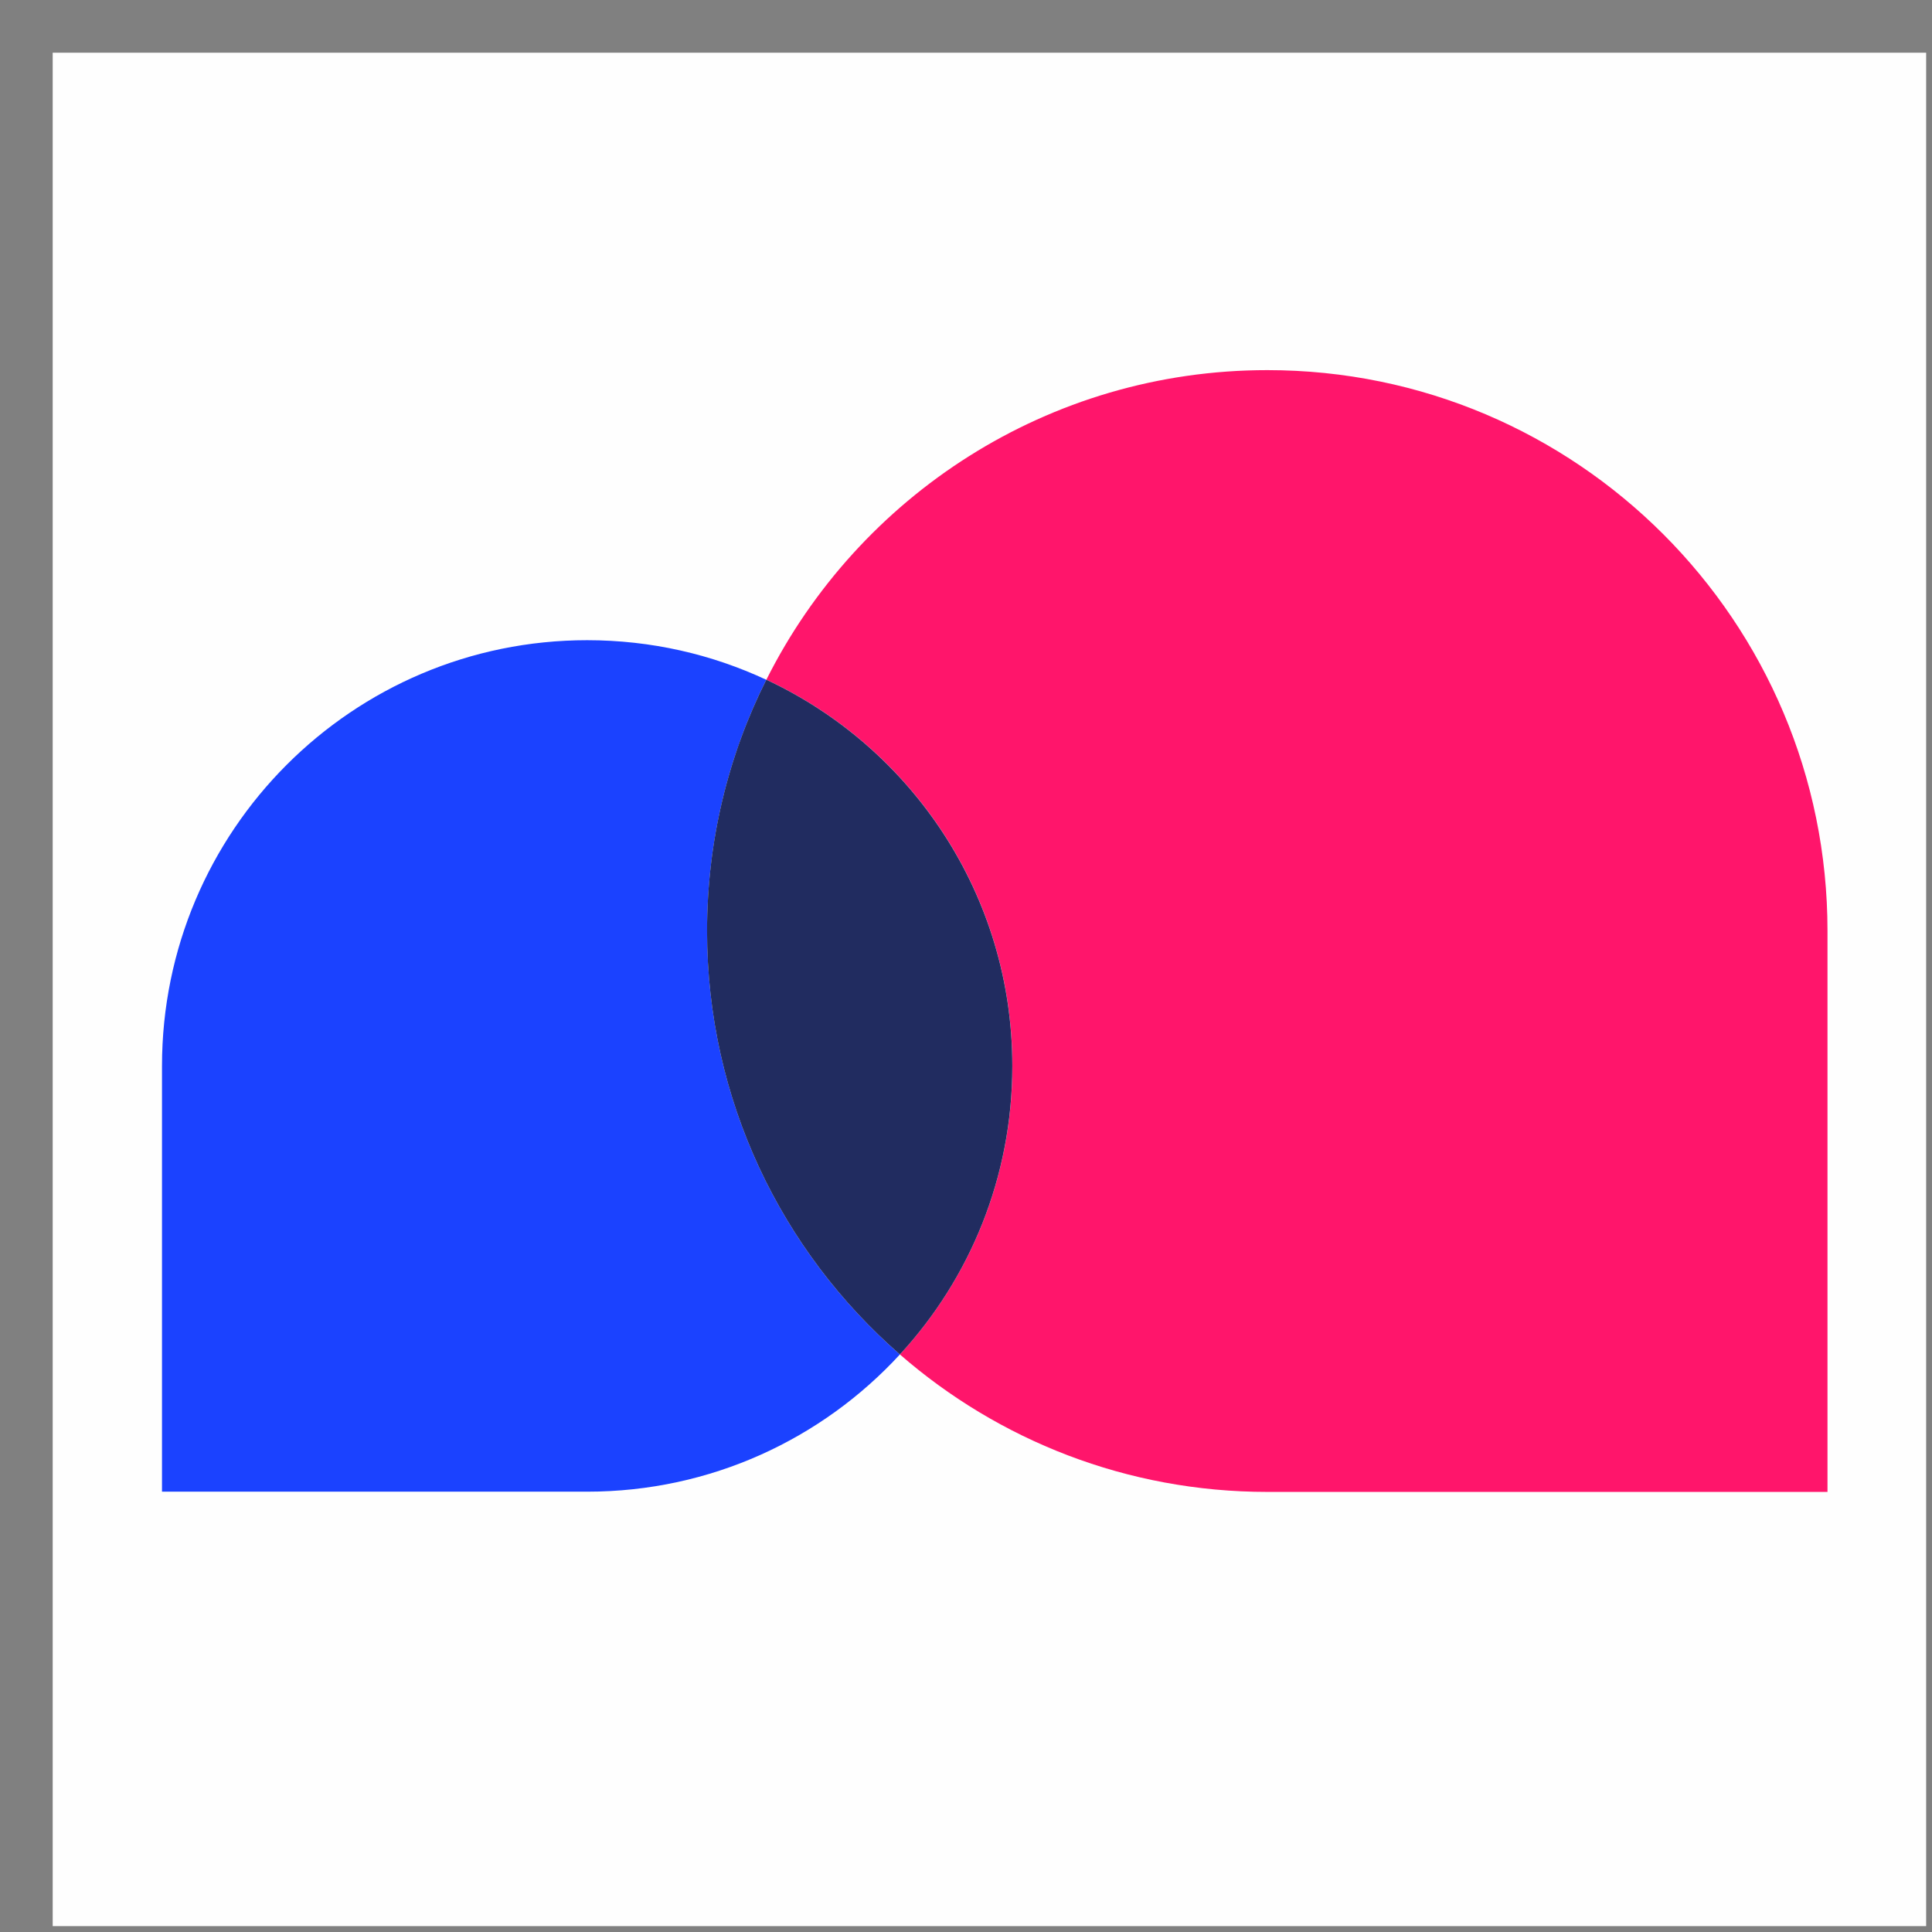
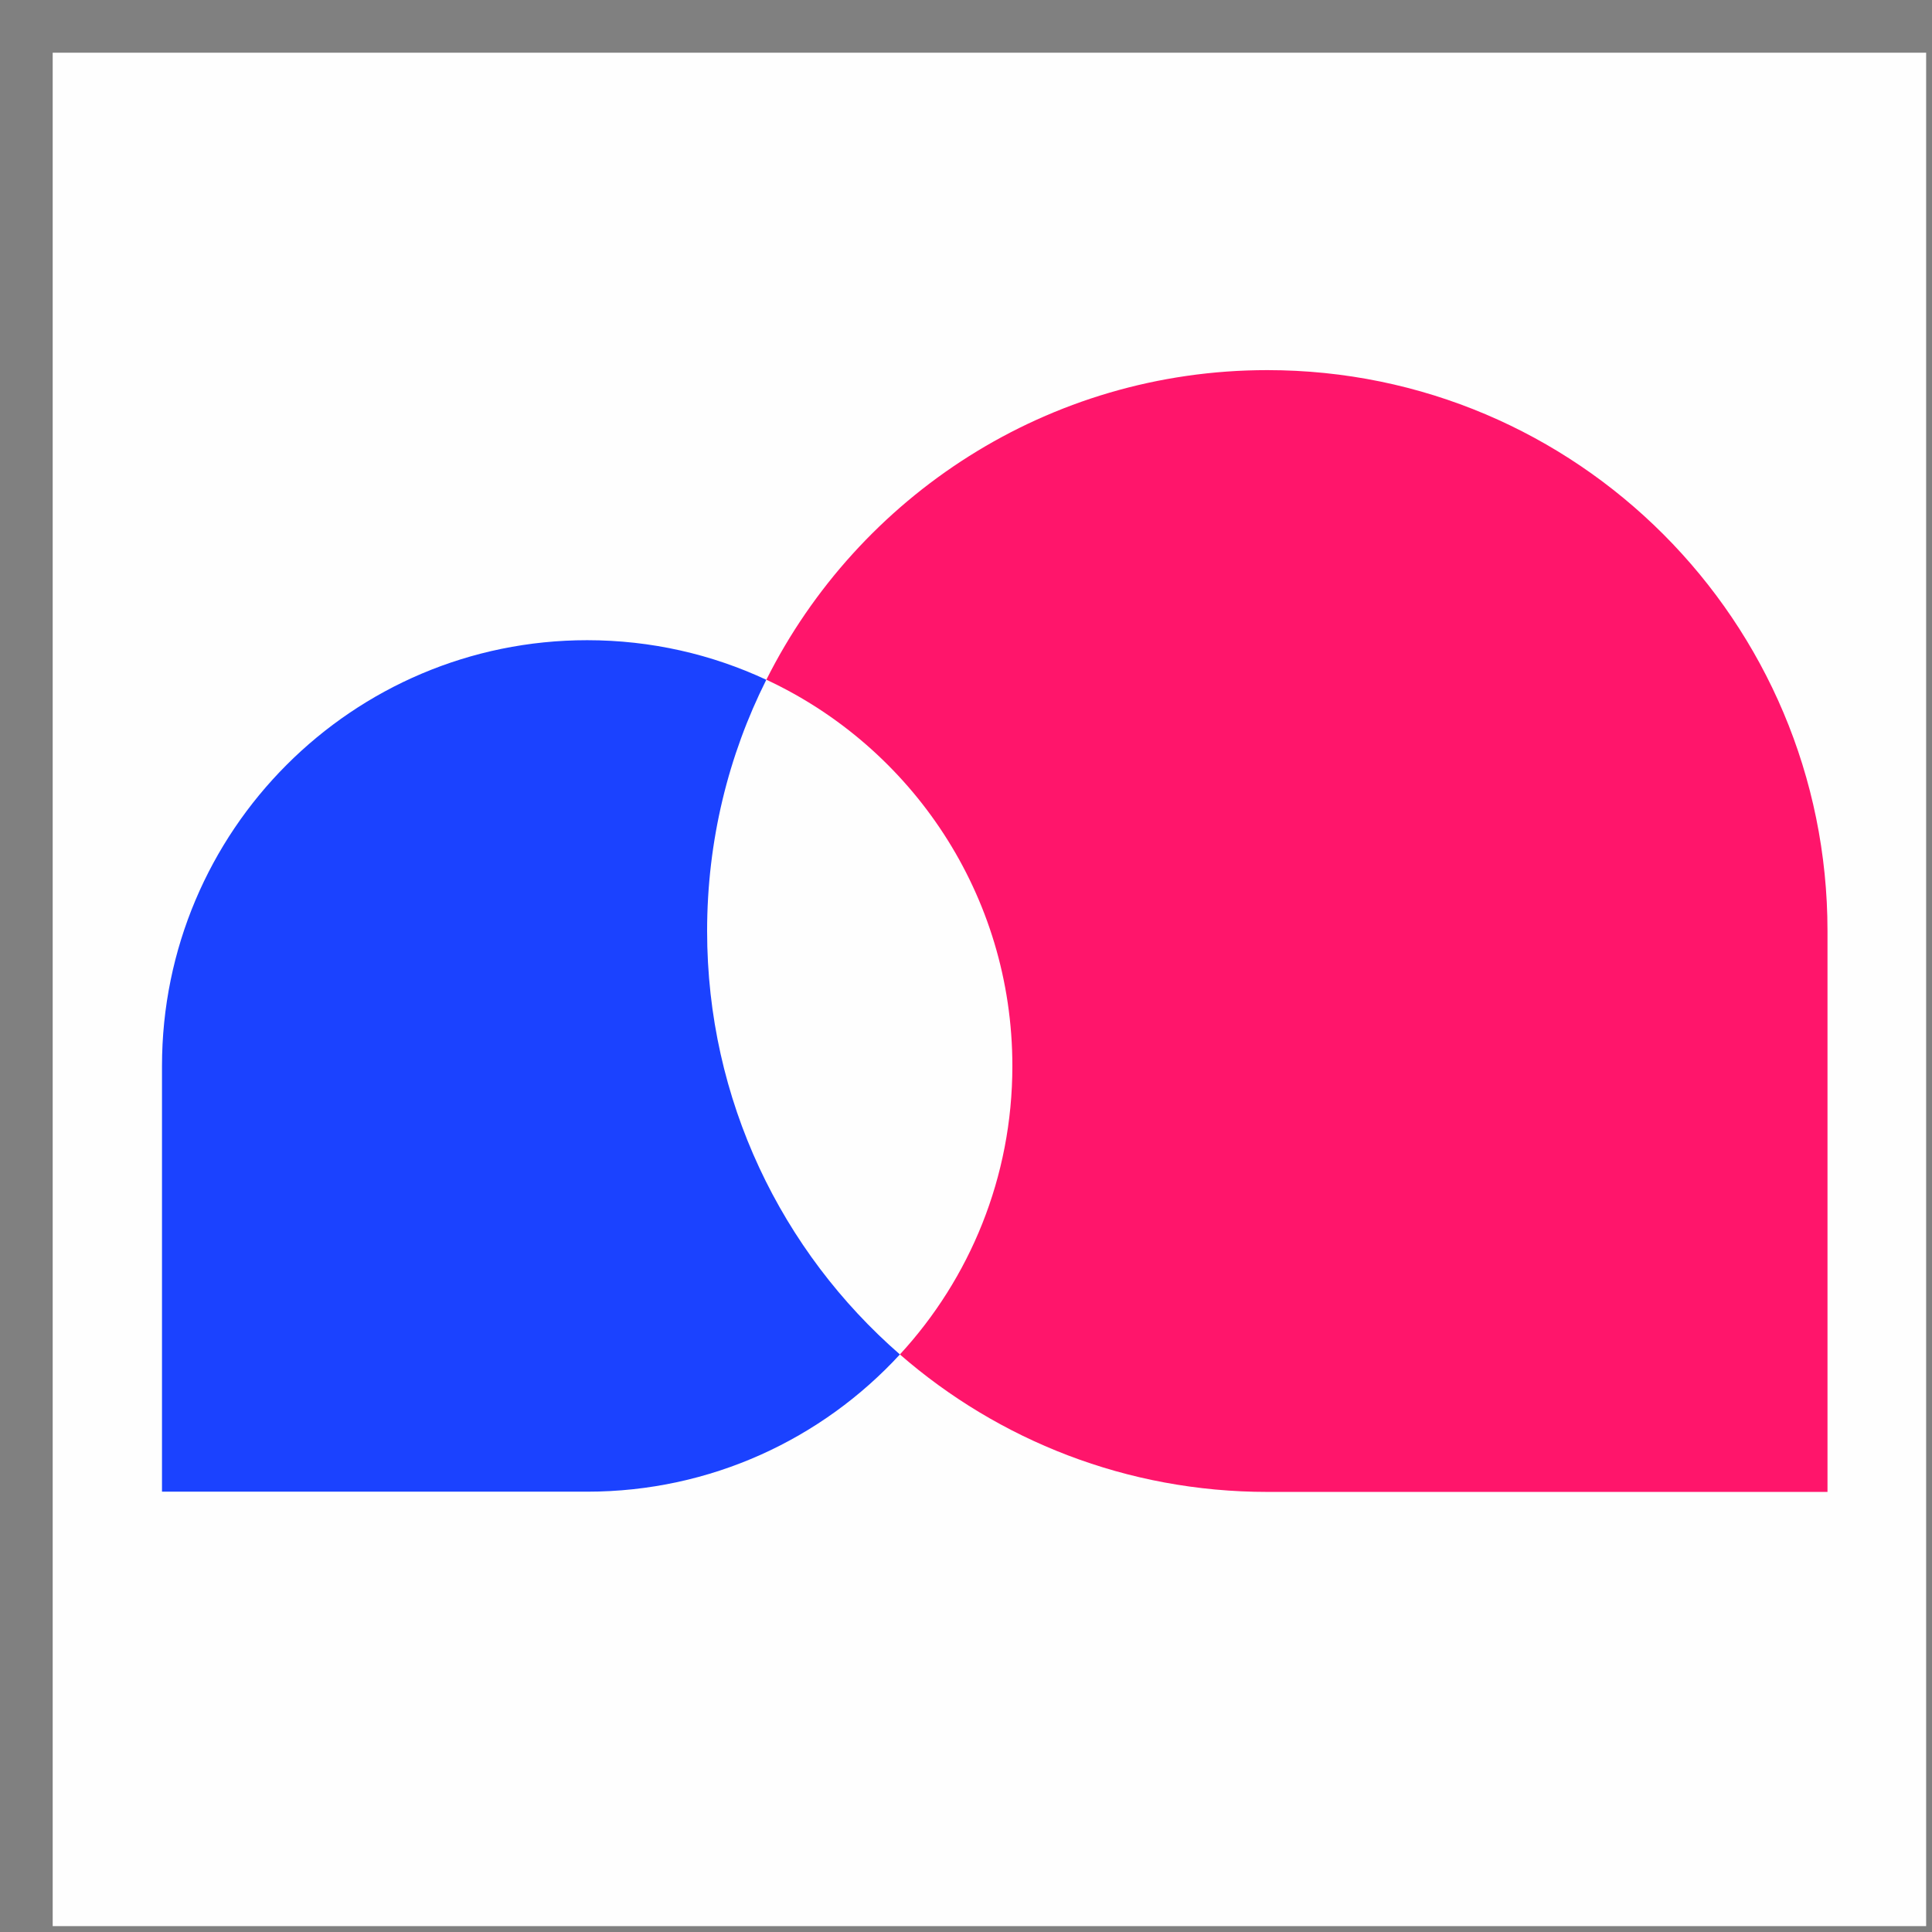
<svg xmlns="http://www.w3.org/2000/svg" width="32" height="32" viewBox="0 0 33 33" fill="none">
  <rect x="0" y="0" width="33" height="33" fill="#808080" stroke="none" />
  <path fill-rule="evenodd" clip-rule="evenodd" d="M0.9 0.9C11.567 0.9 22.234 0.9 32.9 0.9C32.9 11.567 32.9 22.234 32.9 32.9C22.234 32.9 11.567 32.9 0.9 32.9C0.9 22.234 0.9 11.567 0.9 0.9Z" fill="#FEFEFE" />
  <path d="M21.647 6.322C17.903 6.322 14.662 8.475 13.09 11.61C15.572 12.766 17.292 15.286 17.292 18.208C17.292 20.109 16.564 21.84 15.371 23.135C17.051 24.598 19.246 25.483 21.647 25.483H31.215V15.903C31.216 10.611 26.932 6.322 21.647 6.322Z" fill="#FF156B" />
  <path d="M10.029 10.935C6.019 10.935 2.767 14.192 2.767 18.208V25.479H10.029C12.142 25.479 14.044 24.577 15.371 23.135C13.353 21.378 12.078 18.79 12.078 15.903C12.078 14.36 12.442 12.901 13.089 11.611C12.159 11.177 11.123 10.935 10.029 10.935Z" fill="#1B42FF" />
-   <path d="M13.089 11.61C12.441 12.901 12.077 14.36 12.077 15.902C12.077 18.789 13.353 21.378 15.371 23.135C16.564 21.84 17.291 20.109 17.291 18.208C17.291 15.287 15.57 12.767 13.089 11.61Z" fill="#212C60" />
</svg>